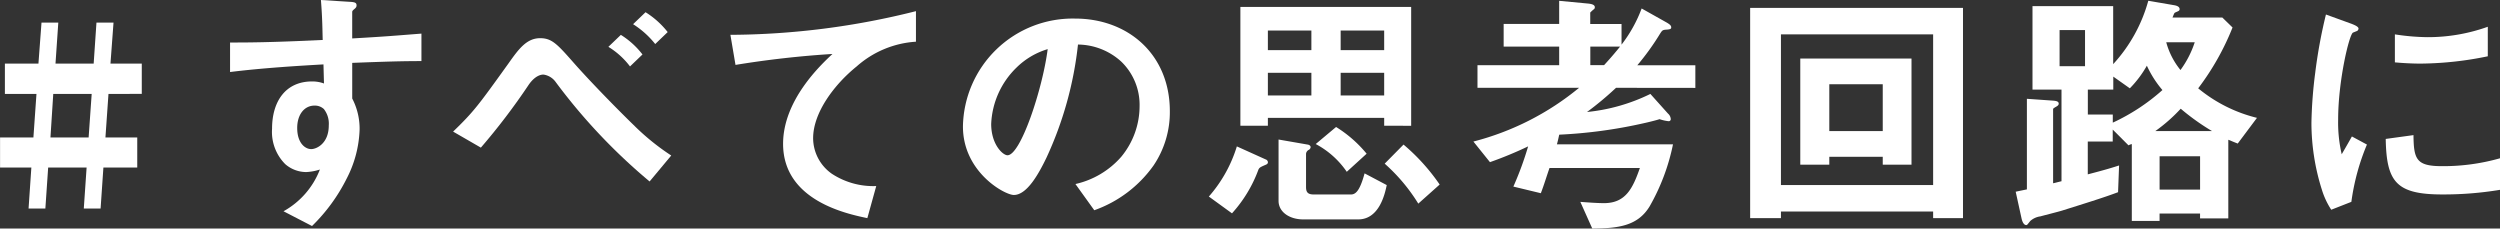
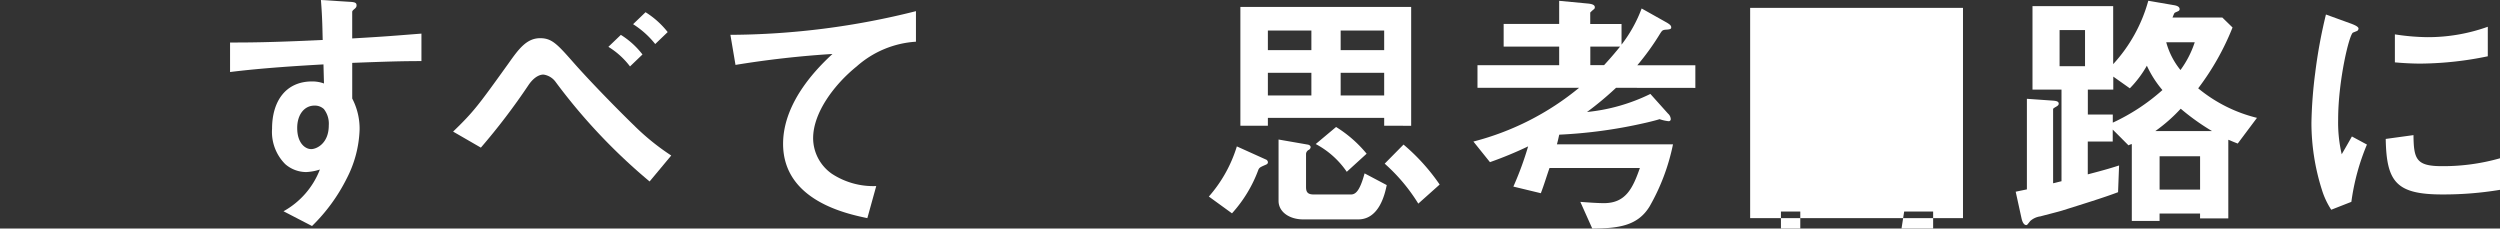
<svg xmlns="http://www.w3.org/2000/svg" width="216.119" height="19.759" viewBox="0 0 216.119 19.759">
  <rect x="0" y="0" width="216.119" height="19.759" fill="#333333" stroke="none" />
  <g data-name="グループ 1435">
    <g data-name="グループ 1434" fill="#fff">
-       <path data-name="パス 6813" d="M9.378 8.12l-.263 3.762h2.75v2.6H8.939l-.242 3.543H7.244l.243-3.543H4.164l-.242 3.543H2.47l.241-3.543H.005v-2.6h2.883l.264-3.762H.423V5.497h2.9l.265-3.543H5.04l-.242 3.543h3.3l.241-3.543h1.475L9.55 5.497h2.706v2.619zm-4.774 0l-.242 3.762h3.3l.264-3.762z" />
      <path data-name="パス 6814" d="M30.449 5.435v3.081a5.658 5.658 0 01.638 2.684 9.865 9.865 0 01-1.122 4.246 15.254 15.254 0 01-2.992 4.093l-2.465-1.276a7.014 7.014 0 003.146-3.609 4.413 4.413 0 01-1.187.22 2.773 2.773 0 01-1.805-.682 3.936 3.936 0 01-1.143-3.058c0-2.421 1.21-4.093 3.454-4.093a2.906 2.906 0 011.034.176l-.044-1.65c-1.958.11-5.281.308-8.075.66V3.675c1.5 0 3.389 0 8.009-.22-.022-.682-.022-1.849-.154-3.455l2.442.154c.507.022.638.088.638.308 0 .132-.044.2-.2.33s-.176.176-.176.264v2.267c3.059-.176 3.741-.243 5.985-.418v2.376c-1.67 0-3.122.044-5.983.154zm-2.442 4a1.148 1.148 0 00-.814-.307c-.88 0-1.5.77-1.5 1.936 0 1.32.7 1.826 1.21 1.826.462 0 1.519-.484 1.519-2.046a2.055 2.055 0 00-.415-1.405z" />
      <path data-name="パス 6815" d="M56.157 15.688a49.911 49.911 0 01-8.14-8.625 1.565 1.565 0 00-1.034-.616c-.111 0-.661 0-1.277.88a55.608 55.608 0 01-4.136 5.435l-2.4-1.386c1.8-1.738 2.179-2.266 4.774-5.875.9-1.276 1.585-2.2 2.751-2.2 1.012 0 1.474.506 2.926 2.156 1.475 1.672 3.9 4.137 5.15 5.347a20.374 20.374 0 003.256 2.64zm-1.694-9.945a6.75 6.75 0 00-1.87-1.694l1.078-1.034a7.069 7.069 0 011.87 1.694zm2.179-1.936a7.664 7.664 0 00-1.914-1.716l1.078-1.035a7.459 7.459 0 011.914 1.717z" />
      <path data-name="パス 6816" d="M74.056 5.743c-1.937 1.562-3.763 4-3.763 6.205a3.77 3.77 0 001.628 3.08 6.531 6.531 0 003.828 1.056l-.769 2.773c-1.783-.374-7.284-1.518-7.284-6.425 0-3.763 3.235-6.8 4.269-7.767a84.129 84.129 0 00-8.383.946l-.44-2.6A66.561 66.561 0 0079.182.964v2.641a8.512 8.512 0 00-5.126 2.138z" />
-       <path data-name="パス 6817" d="M99.724 14.302a10.623 10.623 0 01-5.127 3.873l-1.628-2.266a7.413 7.413 0 003.96-2.355 6.881 6.881 0 001.585-4.378 5.189 5.189 0 00-1.585-3.851 5.628 5.628 0 00-3.74-1.474 31.206 31.206 0 01-2.729 9.791c-.66 1.364-1.672 3.213-2.816 3.213-.792 0-4.4-1.981-4.4-5.919a9.49 9.49 0 019.7-9.33c4.578 0 8.186 3.1 8.186 8.01a8.221 8.221 0 01-1.406 4.686zM87.886 5.831a7.2 7.2 0 00-2.2 4.885c0 1.782 1.011 2.706 1.408 2.706 1.144 0 3.036-5.743 3.476-9.175a6.5 6.5 0 00-2.684 1.584z" />
      <path data-name="パス 6818" d="M109.384 14.258c-.4.176-.506.22-.594.4a11.539 11.539 0 01-2.288 3.785l-2-1.452a11.786 11.786 0 002.421-4.335l2.486 1.122a.281.281 0 01.2.242c-.004.15-.115.194-.225.238zm10.275-3.388v-.682h-10.054v.682h-2.377V.597h14.764v10.276zm-6.293-8.229h-3.761v1.694h3.761zm0 3.652h-3.761v1.958h3.761zm4.049 12.674h-4.753c-1.187 0-2.134-.638-2.134-1.606v-5.3l2.531.44c.132.022.242.11.242.22a.3.3 0 01-.177.242.428.428 0 00-.22.33v2.883c0 .462.176.637.683.637h3.191c.4 0 .769-.285 1.187-1.826L119.88 16c-.154.745-.639 2.967-2.465 2.967zm-.99-4.115a7.481 7.481 0 00-2.685-2.4l1.761-1.474a10.67 10.67 0 012.641 2.31zm3.234-12.211h-3.762v1.694h3.762zm0 3.652h-3.762v1.958h3.762zm2.949 11.31a15.379 15.379 0 00-2.905-3.455l1.629-1.65a17.357 17.357 0 013.124 3.455z" />
      <path data-name="パス 6819" d="M139.701 7.591a27.274 27.274 0 01-2.508 2.091 15.991 15.991 0 005.478-1.562l1.519 1.694a.689.689 0 01.242.462.174.174 0 01-.2.2 3.5 3.5 0 01-.77-.176c-.154.066-1.144.308-1.364.352a41.828 41.828 0 01-7.306.99c-.065.286-.109.506-.2.836h10.034a17.994 17.994 0 01-2.024 5.369c-1.035 1.694-2.706 1.892-4.952 1.914l-1.034-2.31c.595.044 1.431.11 2.047.11 1.87 0 2.486-1.276 3.1-3.037h-7.812c-.263.748-.44 1.365-.748 2.179l-2.376-.573a27.684 27.684 0 001.276-3.476 33.522 33.522 0 01-3.3 1.364l-1.431-1.782a23.607 23.607 0 009.132-4.643h-8.779V5.635h7.062V4.029h-4.8V2.071h4.8v-2l2.553.242c.154.022.528.066.528.308a.211.211 0 01-.11.2 3.325 3.325 0 00-.286.265v.99h2.706v1.782a11.911 11.911 0 001.738-3.125l2.156 1.21c.265.155.4.265.4.418 0 .089 0 .177-.4.2-.351.022-.374.066-.55.33a21.738 21.738 0 01-1.98 2.75h5.017v1.958zm-2.222-3.564v1.606h1.188c.748-.814 1.078-1.232 1.386-1.606z" />
-       <path data-name="パス 6820" d="M167.115 18.857v-.572h-13.157v.572h-2.662V.682h18.4v18.175zm0-15.886h-13.157v13.026h13.157zm-4.356 11.265v-.682h-4.62v.682h-2.509V5.061h9.615v9.175zm0-6.953h-4.62v4.049h4.62z" />
+       <path data-name="パス 6820" d="M167.115 18.857v-.572h-13.157v.572h-2.662V.682h18.4v18.175zh-13.157v13.026h13.157zm-4.356 11.265v-.682h-4.62v.682h-2.509V5.061h9.615v9.175zm0-6.953h-4.62v4.049h4.62z" />
      <path data-name="パス 6821" d="M193.446 12.41c-.286-.11-.33-.132-.814-.33v6.8h-2.442v-.418h-3.5v.638h-2.4v-6.645a.978.978 0 00-.286.11l-1.364-1.364v1.034h-2.157v2.838c1.7-.44 2.223-.616 2.707-.77l-.088 2.311c-1.21.462-3.212 1.078-4.819 1.584-.263.088-1.584.418-1.892.506a1.641 1.641 0 00-.88.4c-.264.33-.264.352-.353.352s-.285-.066-.4-.572l-.506-2.31c.2-.044.836-.176.968-.2V8.541l2.178.153c.352.022.572.066.572.264 0 .11-.066.177-.22.265-.264.153-.264.175-.264.219v6.4c.22-.043.264-.066.726-.176V7.745h-2.508V.528h6.975v5.017a13.3 13.3 0 003.036-5.479l2.179.374c.286.044.528.132.528.352a.168.168 0 01-.088.154c-.022.022-.242.11-.286.133-.088.043-.088.065-.242.439h4.312l.88.858a22.37 22.37 0 01-2.97 5.259 12.734 12.734 0 005.082 2.553zm-13.2-9.813h-2.2v3.124h2.2zm5.347 3.08a9.334 9.334 0 01-1.474 1.958l-1.43-1.012v1.122h-2.2v2.157h2.157v.7a17.352 17.352 0 004.291-2.817 9.009 9.009 0 01-1.346-2.108zm2.927 3.718a13.954 13.954 0 01-2.2 1.937h4.906a19.72 19.72 0 01-2.708-1.935zm1.672 4.115h-3.5v2.883h3.5zm-2.926-9.857a6.483 6.483 0 001.231 2.4 8.539 8.539 0 001.233-2.4z" />
      <path data-name="パス 6822" d="M203.27 17.449l-1.739.682a6.771 6.771 0 01-.813-1.738 19.177 19.177 0 01-.9-5.787 38.688 38.688 0 01.33-4.335 43.22 43.22 0 01.924-5.017l2.244.815c.154.066.572.22.572.4a.264.264 0 01-.11.2c-.044.022-.331.132-.374.154-.331.2-1.276 4.18-1.276 7.5a12.1 12.1 0 00.308 3.014c.263-.462.4-.682.88-1.54l1.3.7a19.468 19.468 0 00-1.346 4.952zm7.877-.639c-4 0-4.841-1.078-4.907-4.8l2.4-.33c.021 2.09.242 2.684 2.464 2.684a17.943 17.943 0 005.016-.682v2.728a29.95 29.95 0 01-4.973.4zm-1.76-11.309c-.176 0-1.189 0-2.355-.11v-2.42a19.382 19.382 0 002.817.242 15.343 15.343 0 005.215-.9v2.553a29.569 29.569 0 01-5.677.631z" />
    </g>
  </g>
</svg>